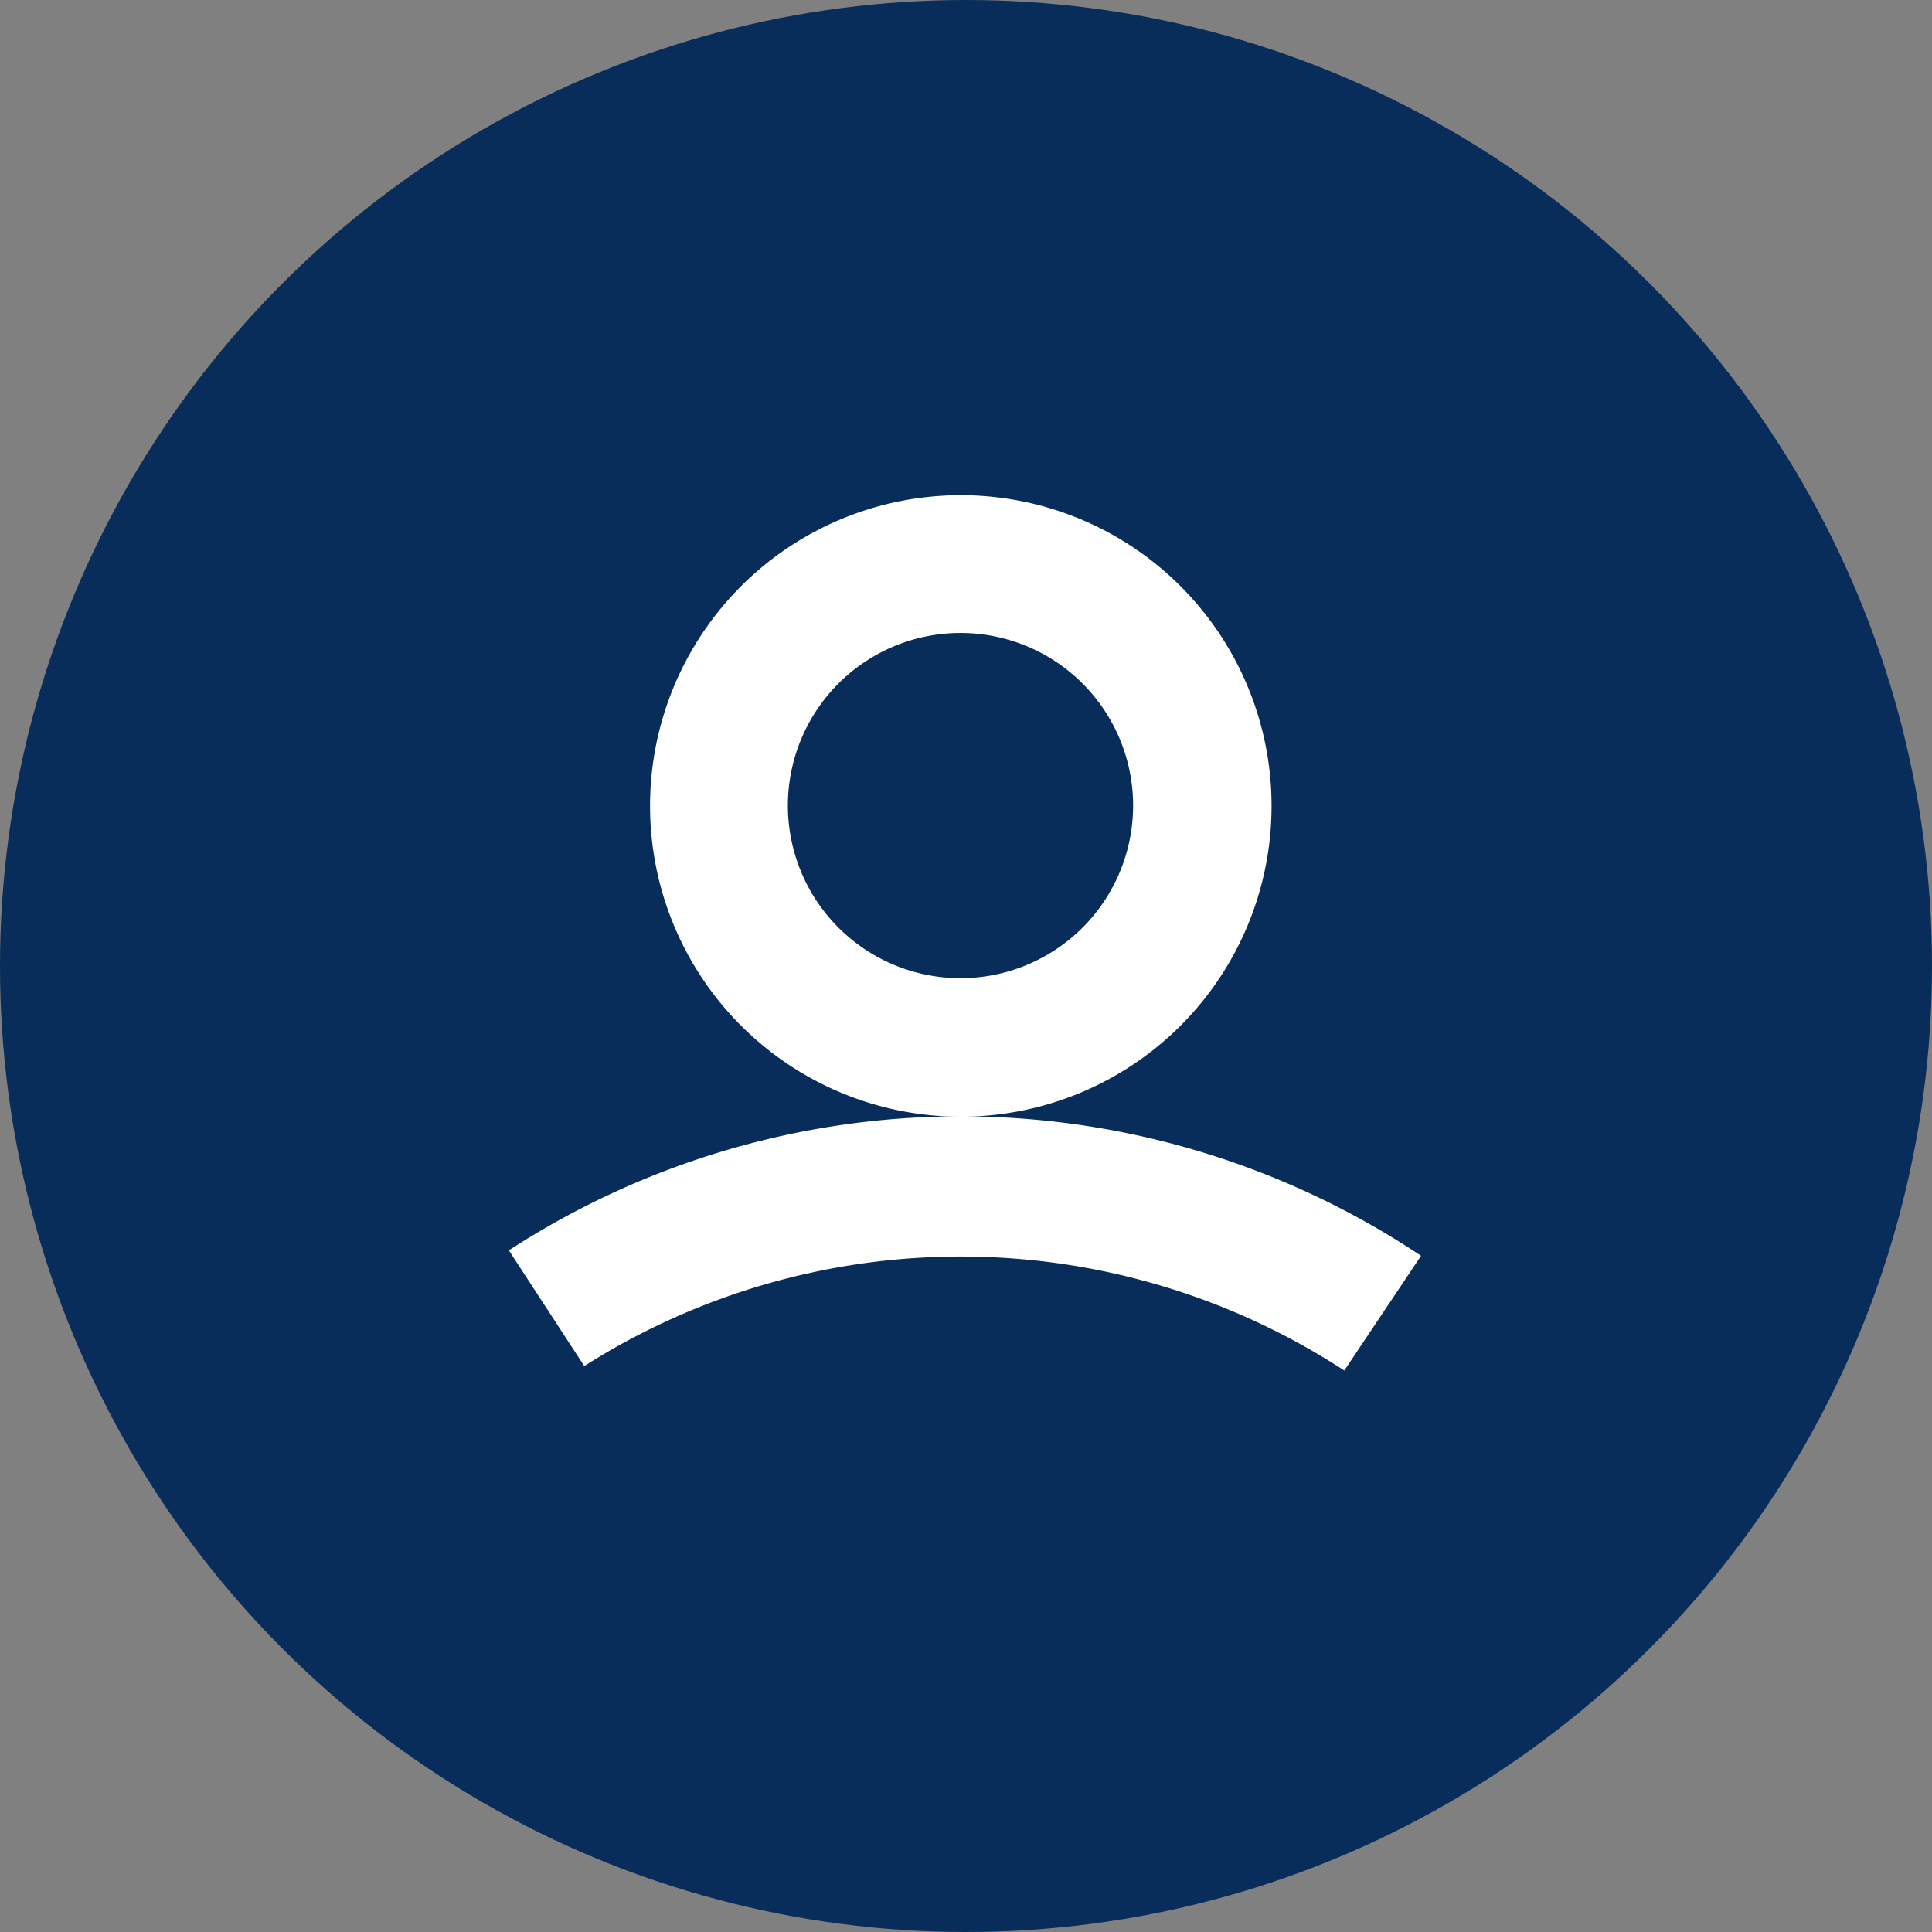
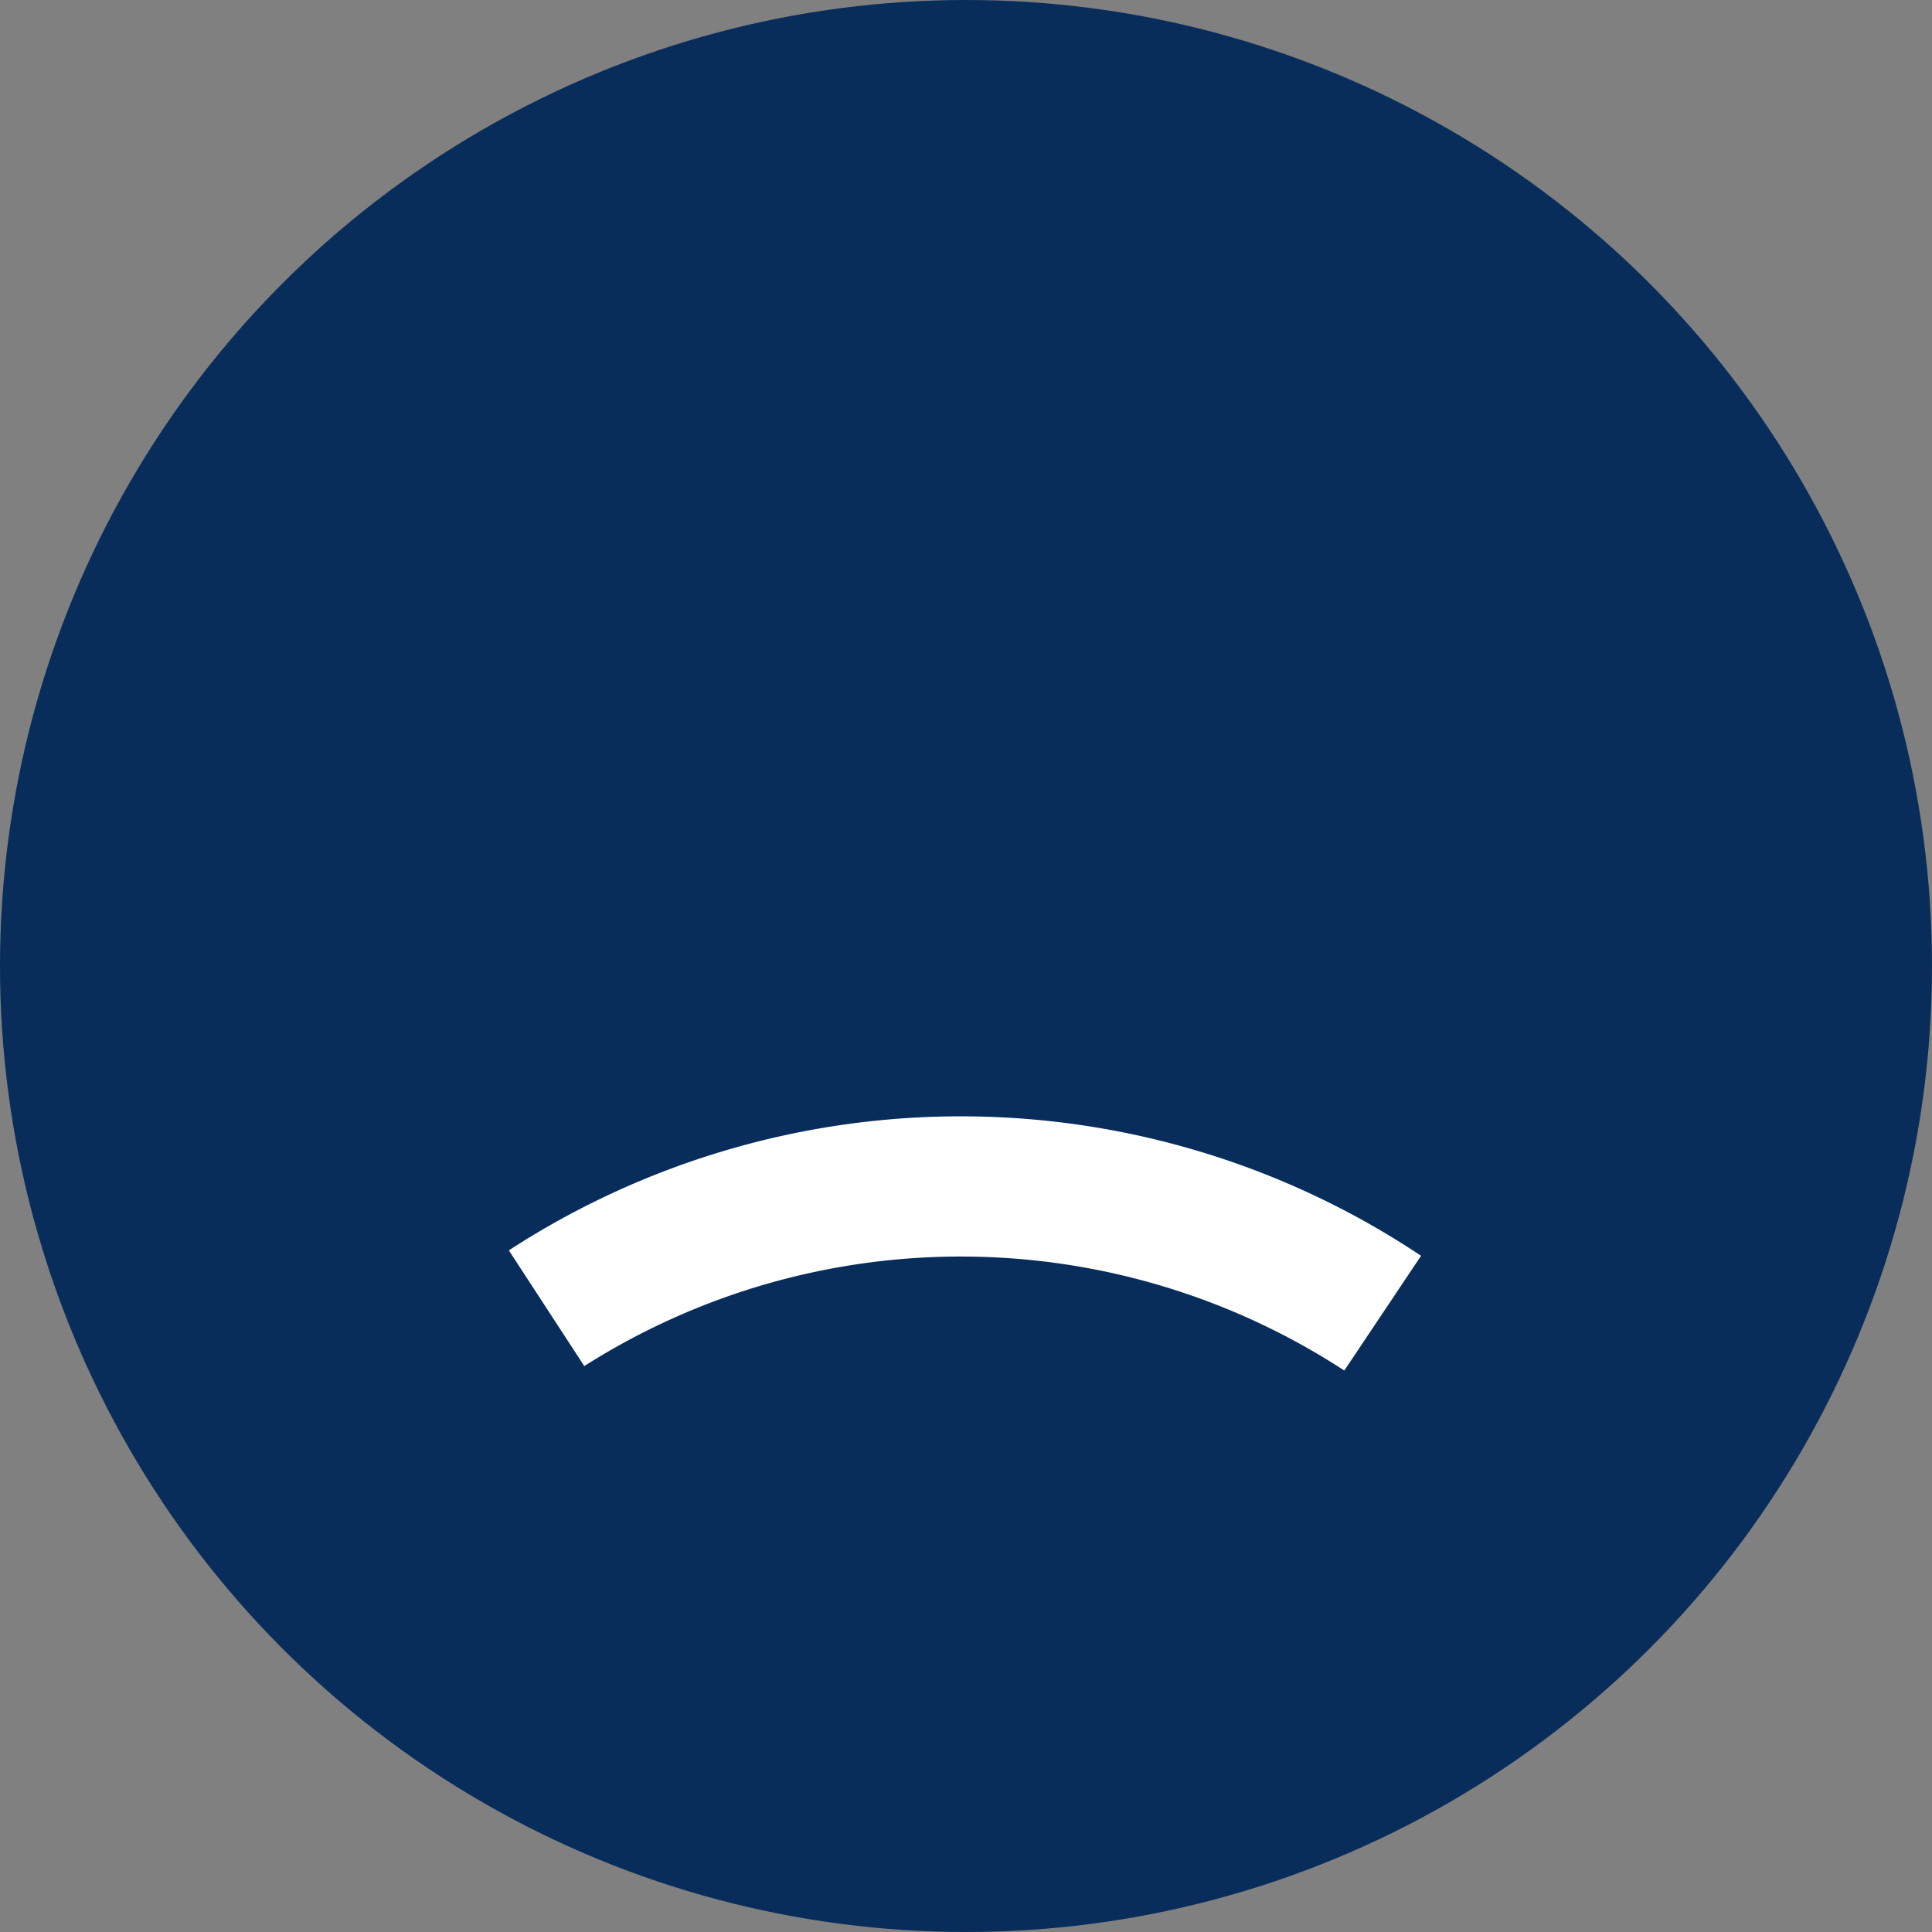
<svg xmlns="http://www.w3.org/2000/svg" width="26" height="26" viewBox="0 0 26 26">
  <rect x="0" y="0" width="26" height="26" fill="#808080" stroke="none" />
  <g id="Group_1319" data-name="Group 1319" transform="translate(0.036 0.193)">
    <circle id="Ellipse_368" data-name="Ellipse 368" cx="13" cy="13" r="13" transform="translate(-0.036 -0.193)" fill="#082d5a" />
    <g id="Group_1318" data-name="Group 1318" transform="translate(6.812 6.471)">
      <path id="Path_1300" data-name="Path 1300" d="M5.454,15.8l1.015,1.557a9.447,9.447,0,0,1,10.228.06l1.033-1.544A11.157,11.157,0,0,0,5.454,15.8Z" transform="translate(-5.454 -5.637)" fill="#fff" />
-       <path id="Path_1301" data-name="Path 1301" d="M15.863,9.182a4.182,4.182,0,1,0-4.182,4.182A4.182,4.182,0,0,0,15.863,9.182ZM11.682,11.5A2.323,2.323,0,1,1,14,9.182,2.323,2.323,0,0,1,11.682,11.5Z" transform="translate(-5.599 -5)" fill="#fff" />
    </g>
  </g>
</svg>